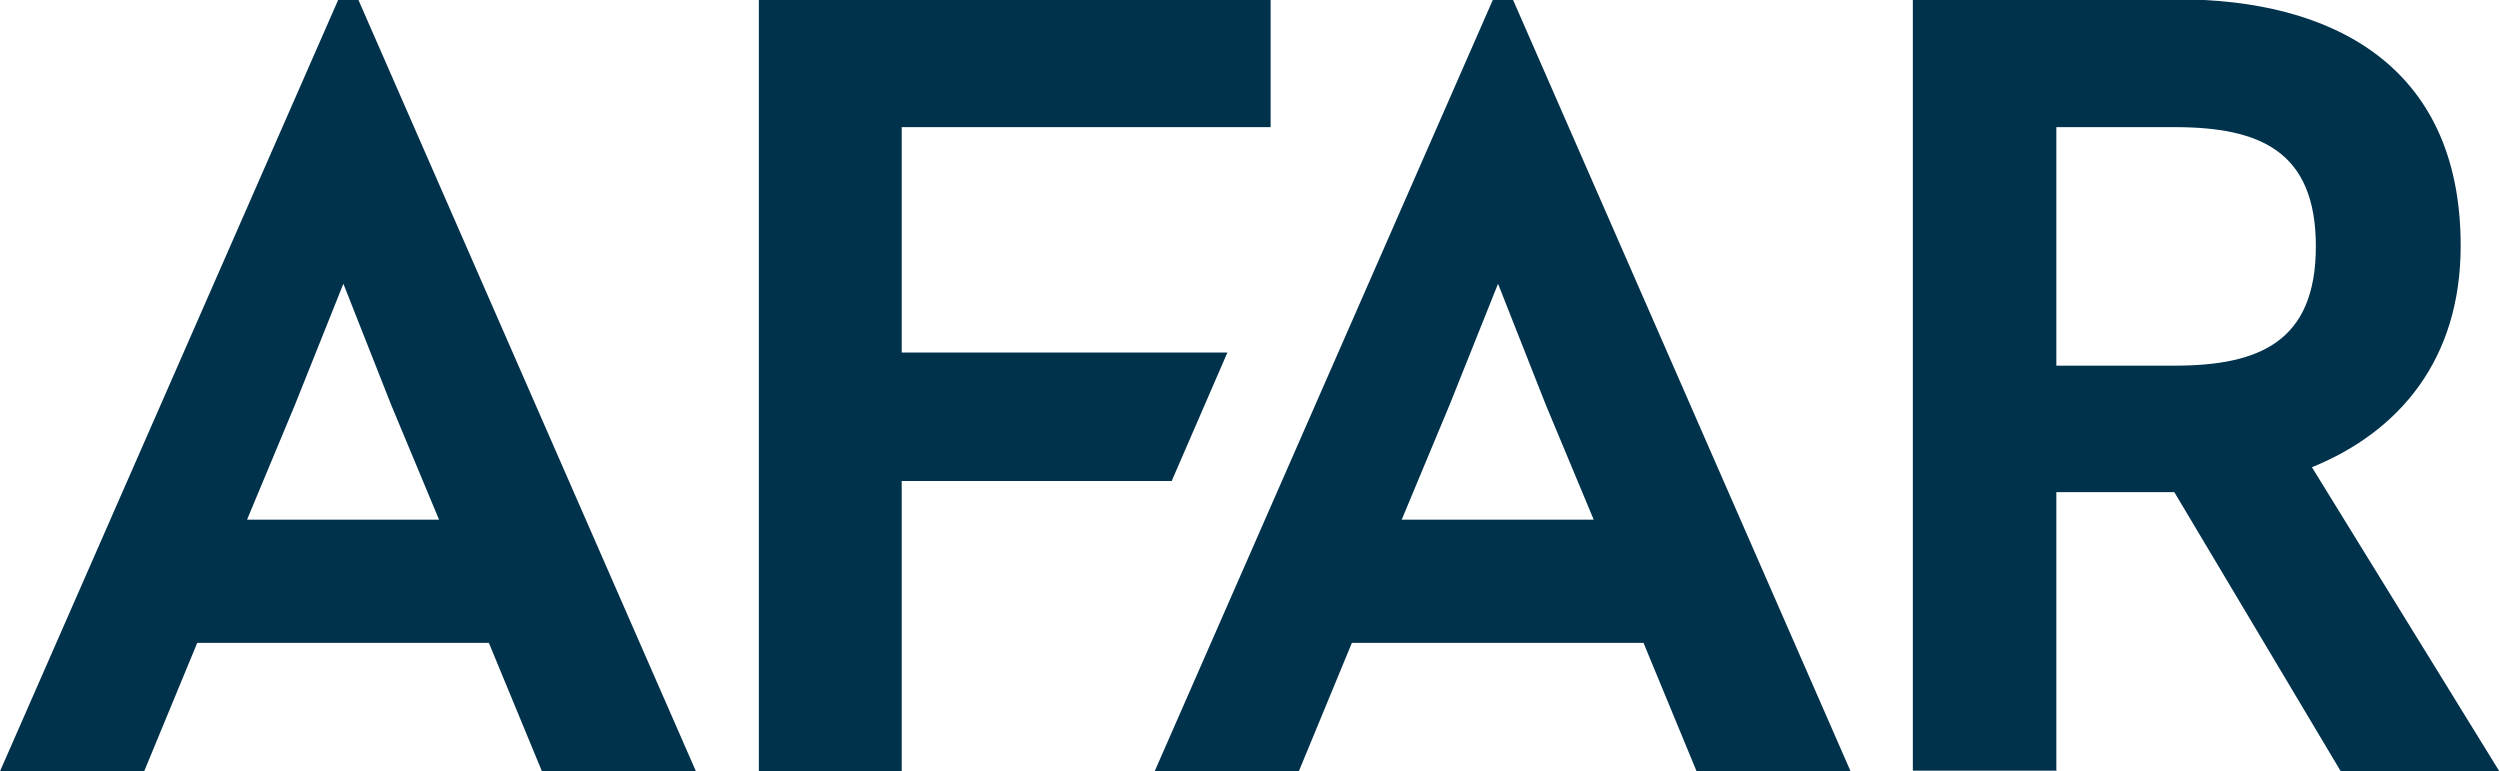
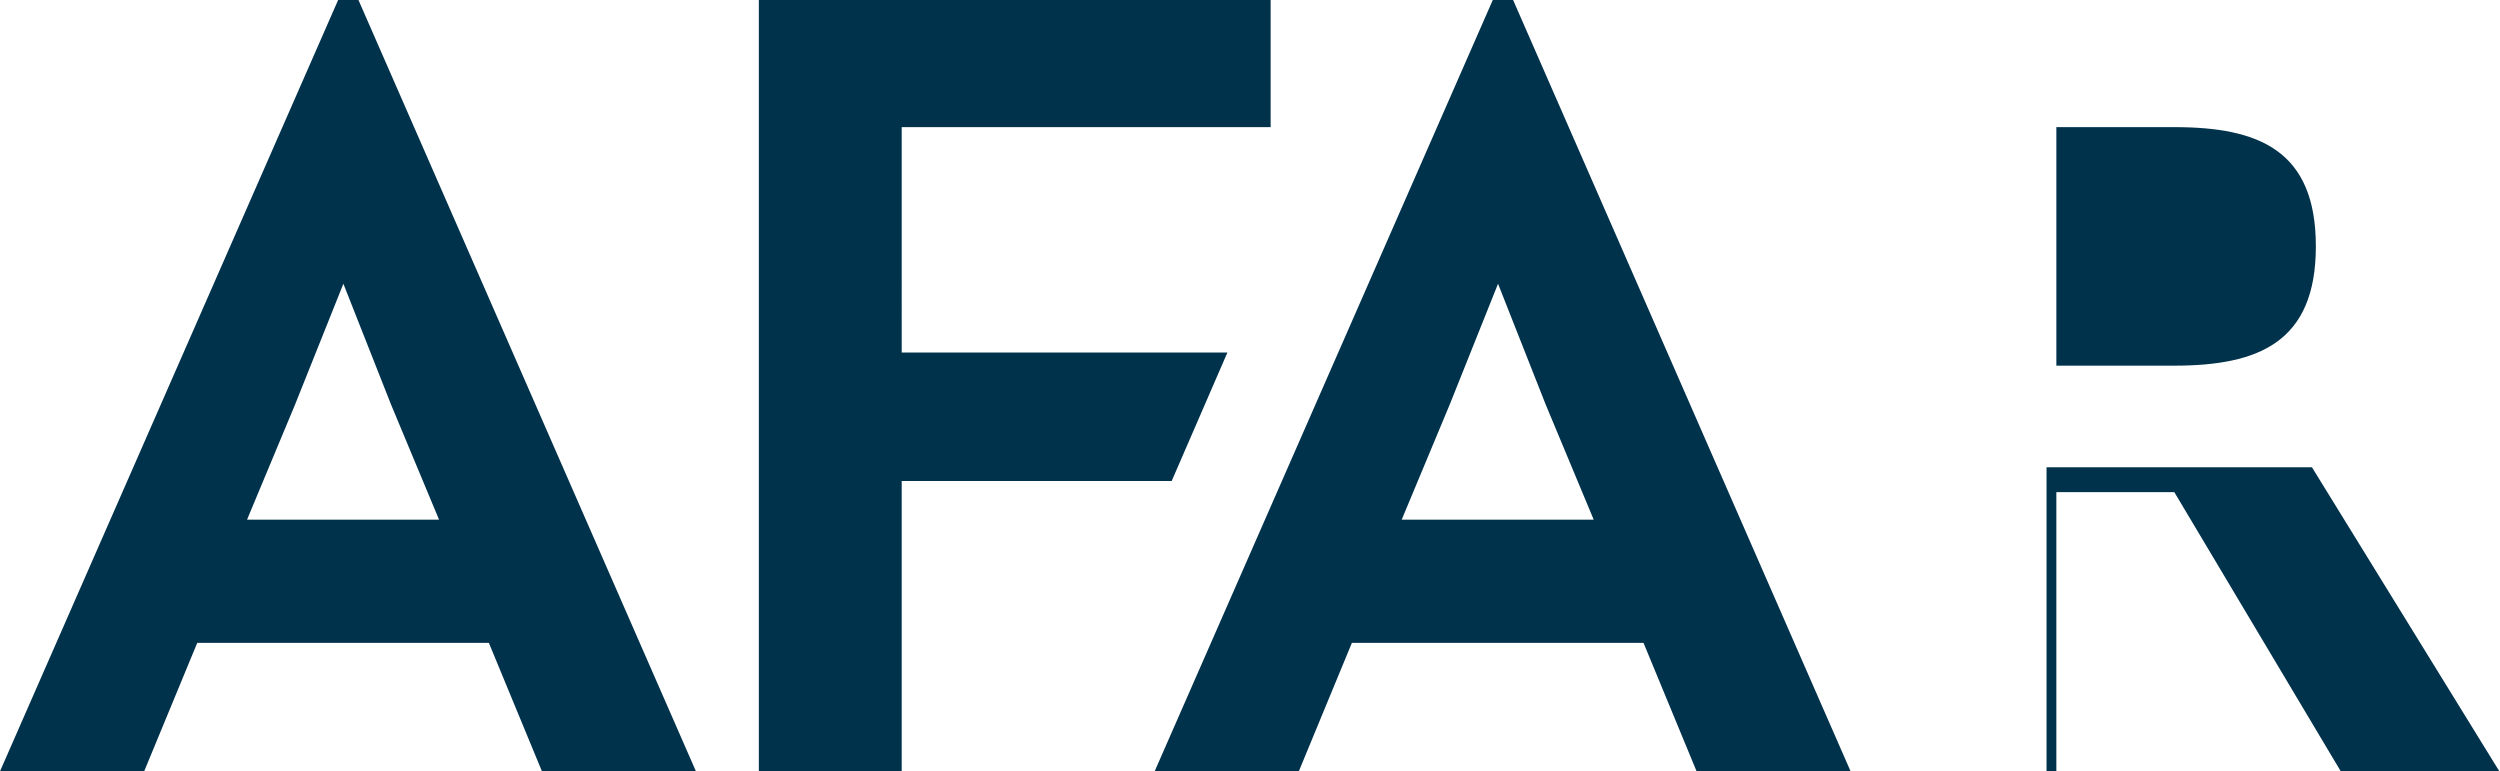
<svg xmlns="http://www.w3.org/2000/svg" id="Layer_1" data-name="Layer 1" version="1.1" viewBox="0 0 381.5 117.7">
  <defs>
    <style>
      .cls-1 {
        fill: #01324c;
        stroke-width: 0px;
      }
    </style>
  </defs>
-   <path class="cls-1" d="M45,61.8l7.4-18.5,7.3,18.5,7.3,17.5h-29.3l7.3-17.5ZM82.7,117.7h23.5L54.7,0h-3.1L0,117.7h22l8.1-19.6h44.5l8.1,19.6ZM115.8,117.7h21.8v-44.3h41.2l8.5-19.6h-49.7V19.4h56.3V0h-78.1v117.7ZM221.2,61.8l7.4-18.5,7.3,18.5,7.3,17.5h-29.3l7.3-17.5ZM258.9,117.7h23.5L230.9,0h-3.1l-51.6,117.7h22l8.1-19.6h44.5l8.1,19.6ZM313.8,55.7V19.4h18c13,0,21.6,3.6,21.6,18.2s-8.7,18.2-21.6,18.2h-18ZM313.8,117.7v-42.6h18l25.4,42.6h24.2l-28.6-46.4c13.3-5.4,22.7-16.4,22.7-33.8,0-28-20.3-37.6-43.1-37.6h-40.5v117.7h21.8Z" />
+   <path class="cls-1" d="M45,61.8l7.4-18.5,7.3,18.5,7.3,17.5h-29.3l7.3-17.5ZM82.7,117.7h23.5L54.7,0h-3.1L0,117.7h22l8.1-19.6h44.5l8.1,19.6ZM115.8,117.7h21.8v-44.3h41.2l8.5-19.6h-49.7V19.4h56.3V0h-78.1v117.7ZM221.2,61.8l7.4-18.5,7.3,18.5,7.3,17.5h-29.3l7.3-17.5ZM258.9,117.7h23.5L230.9,0h-3.1l-51.6,117.7h22l8.1-19.6h44.5l8.1,19.6ZM313.8,55.7V19.4h18c13,0,21.6,3.6,21.6,18.2s-8.7,18.2-21.6,18.2h-18ZM313.8,117.7v-42.6h18l25.4,42.6h24.2l-28.6-46.4h-40.5v117.7h21.8Z" />
</svg>